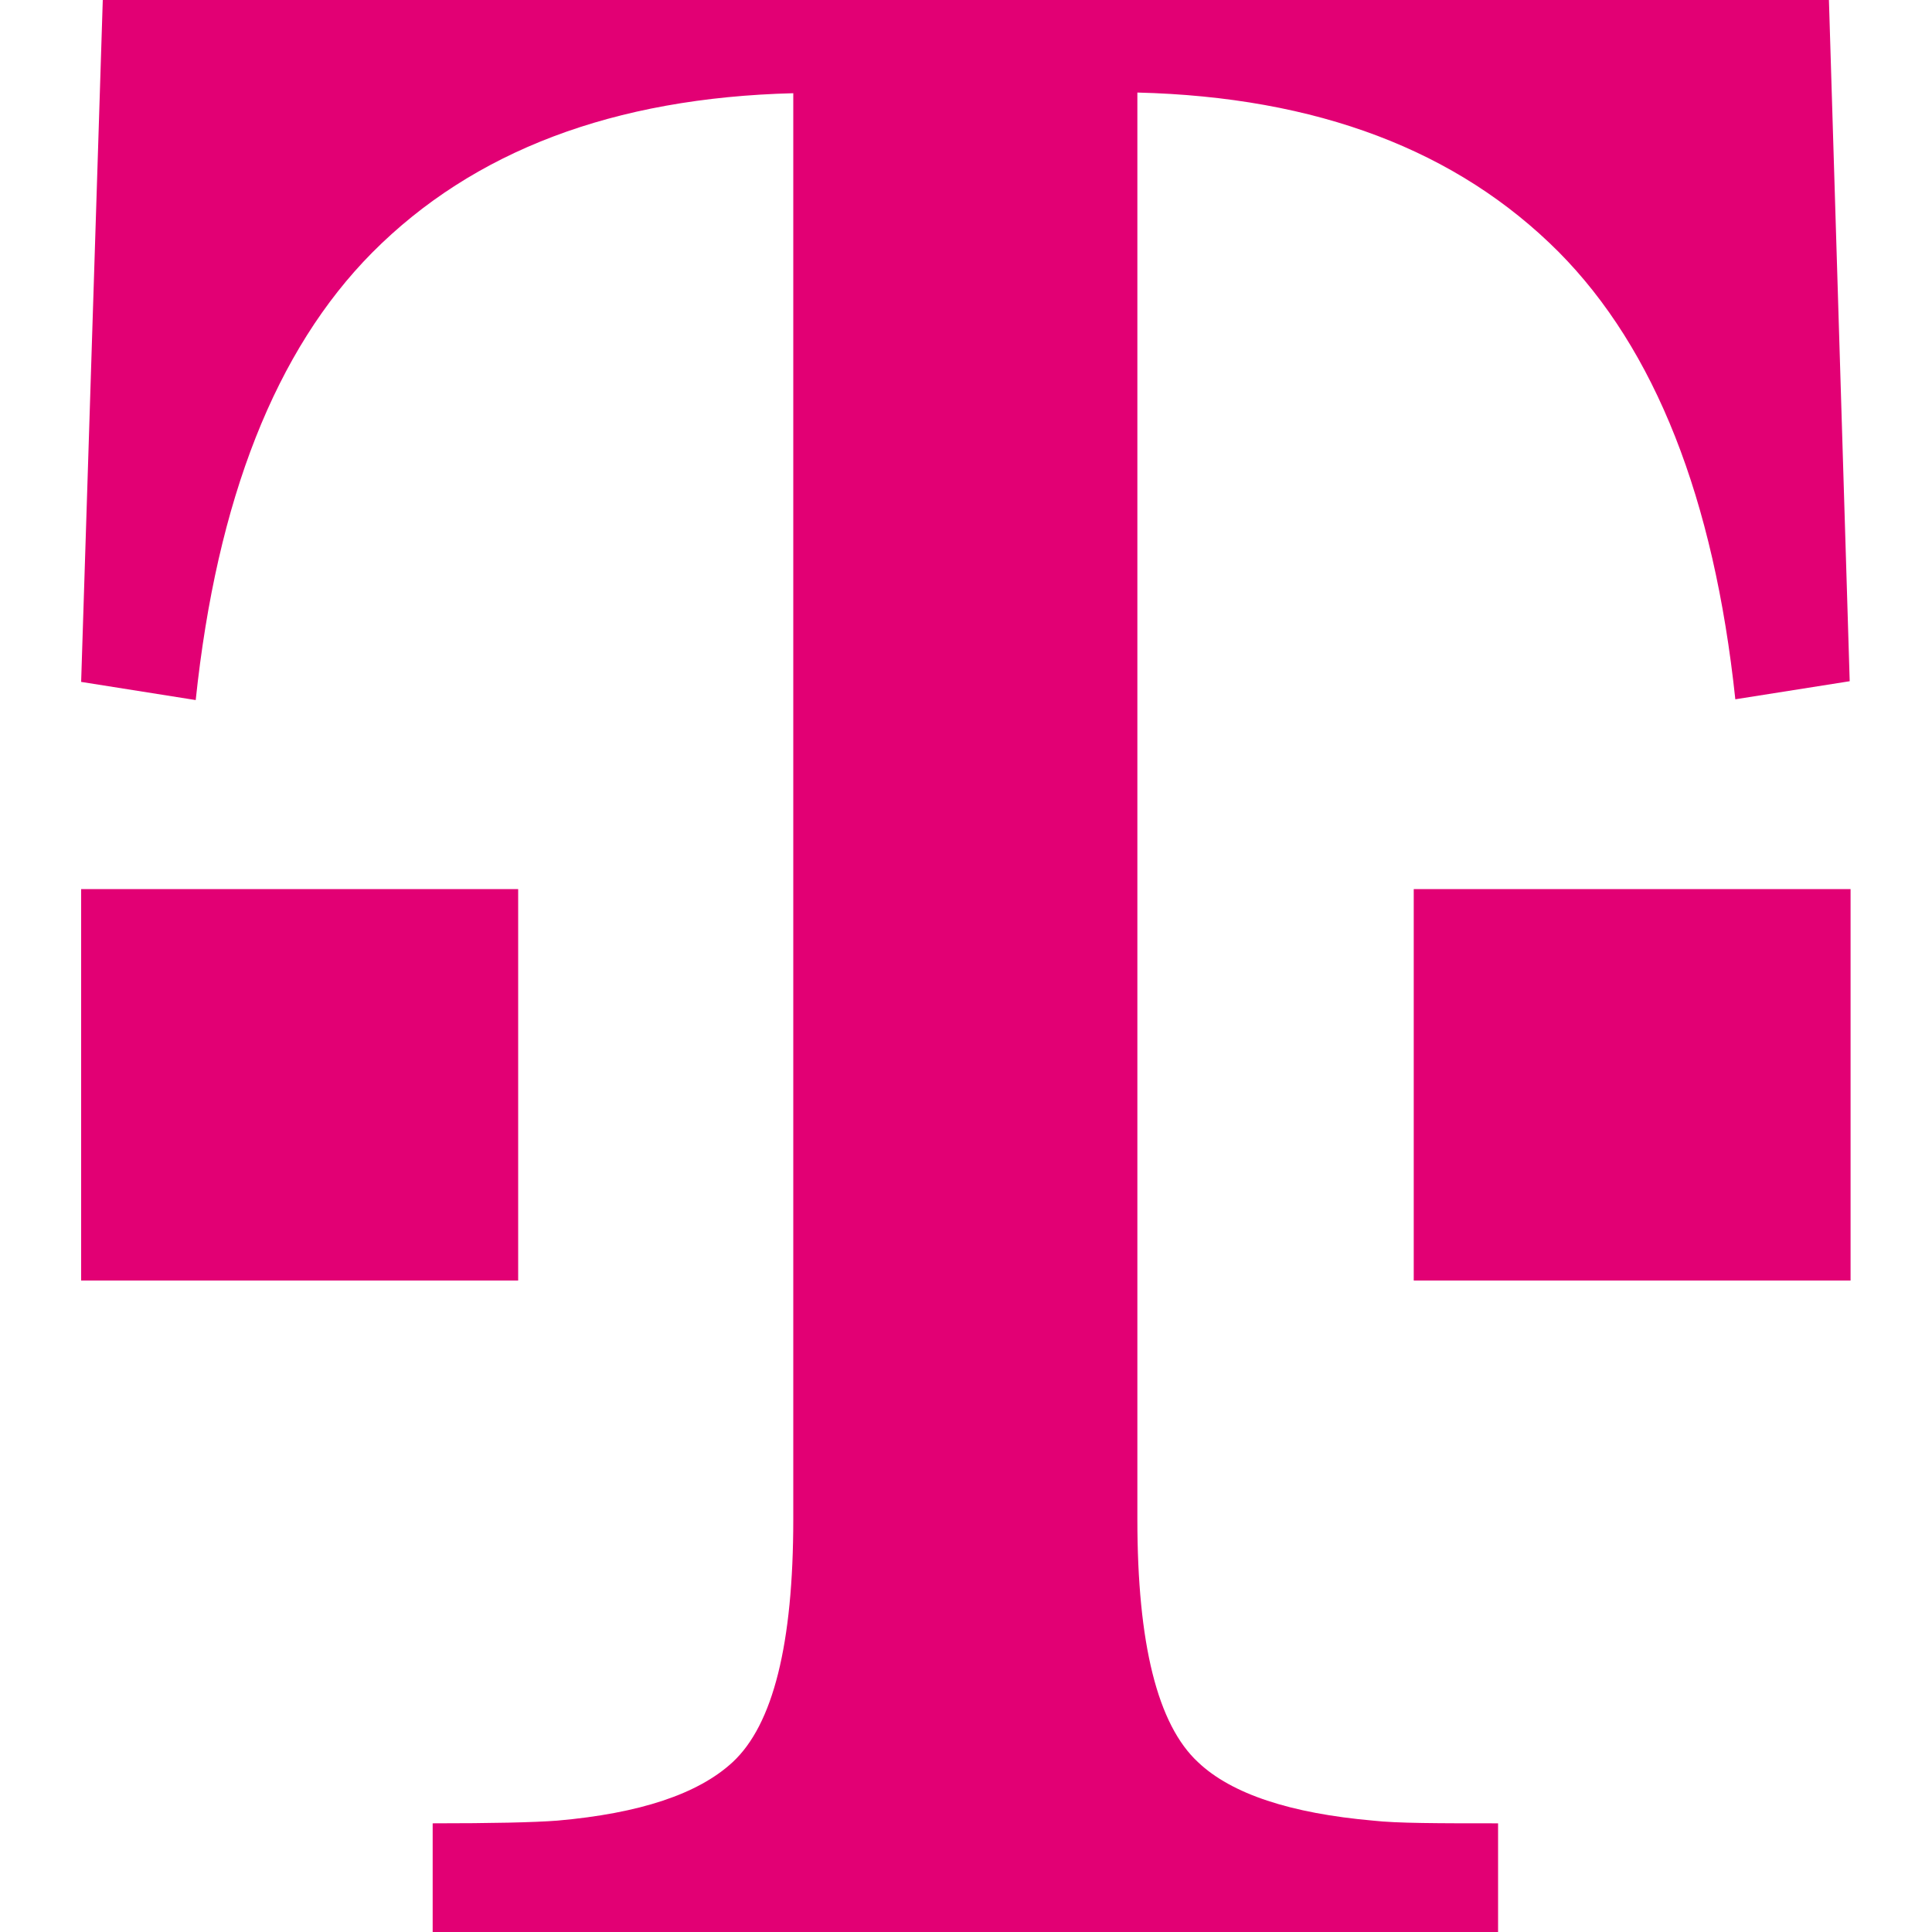
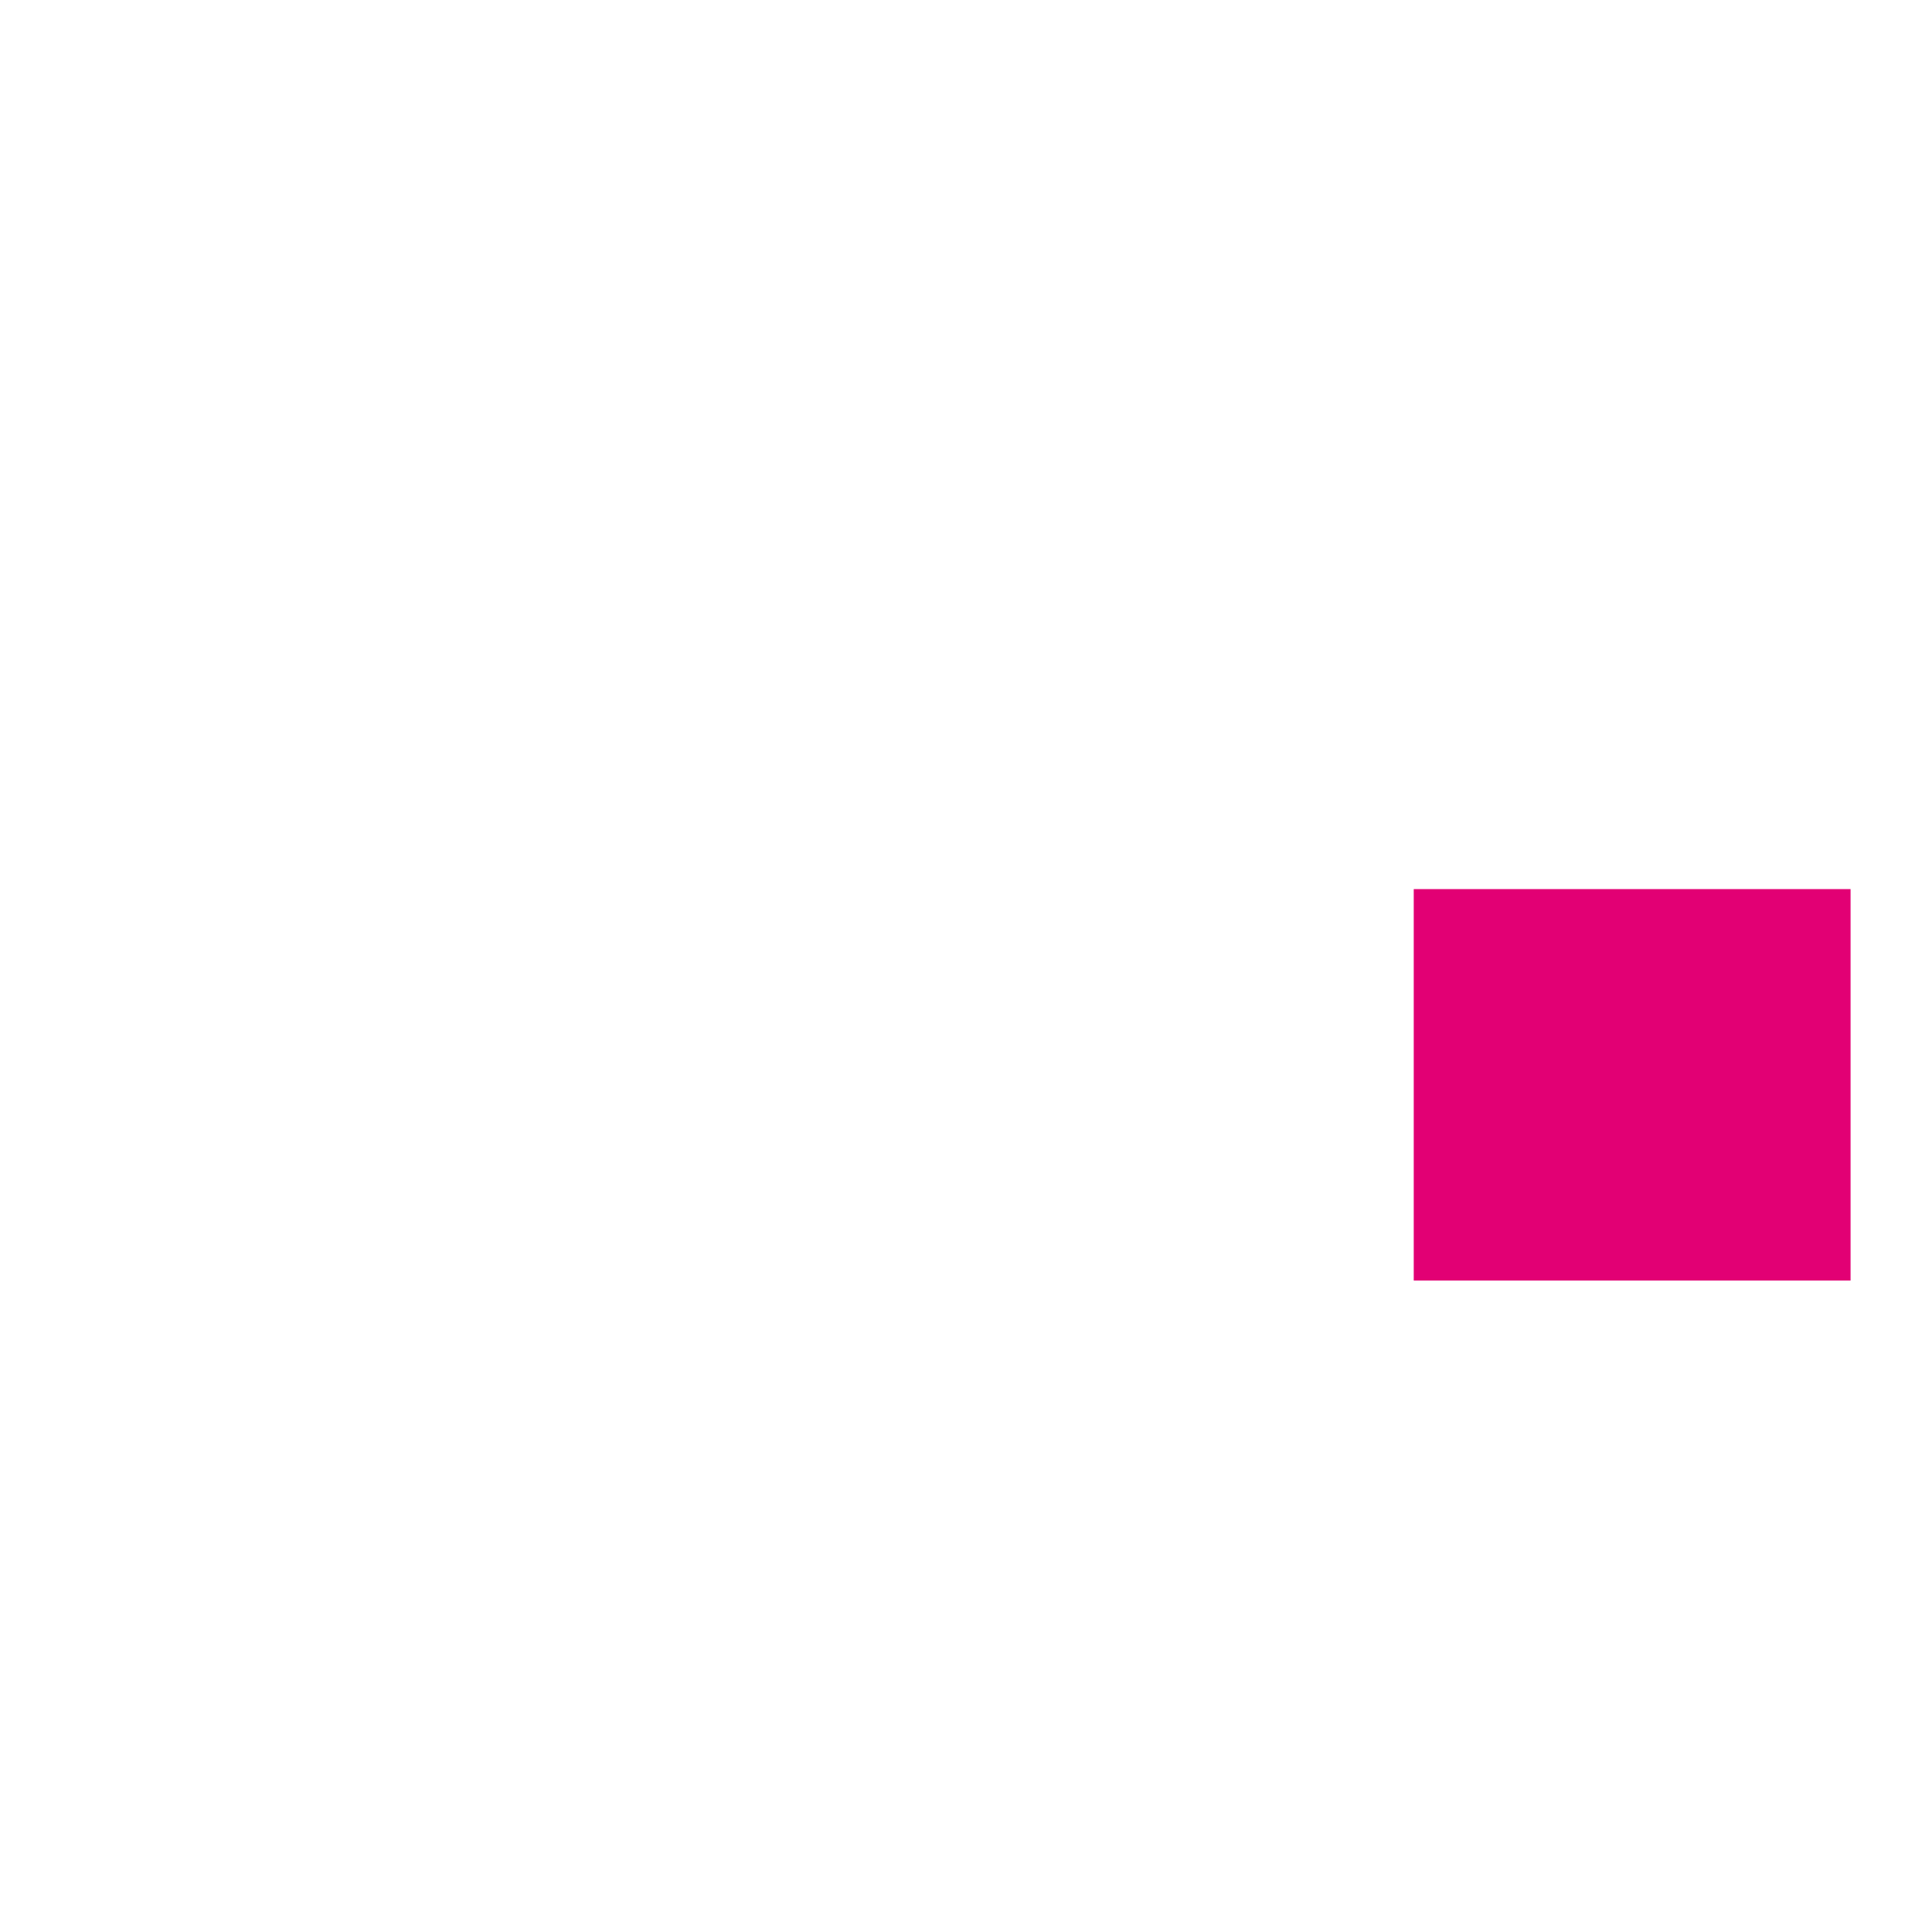
<svg xmlns="http://www.w3.org/2000/svg" width="20" height="20" viewBox="0 0 20 20" fill="none">
  <path d="M14.635 9.204V13.256H19.157V9.204H14.635Z" fill="#E20074" />
-   <path d="M1.064 0L0.84 7.059L2.026 7.247C2.245 5.167 2.854 3.623 3.853 2.615C4.899 1.563 6.352 1.012 8.212 0.965V15.727C8.212 17.018 8.003 17.854 7.584 18.242C7.227 18.572 6.622 18.772 5.77 18.847C5.519 18.866 5.089 18.875 4.479 18.875V20H15.508V18.875C14.896 18.875 14.461 18.875 14.214 18.847C13.362 18.772 12.749 18.572 12.402 18.242C11.983 17.854 11.774 17.018 11.774 15.727V0.958C13.634 1.004 15.084 1.555 16.135 2.608C17.134 3.615 17.743 5.159 17.964 7.239L19.148 7.052L18.933 0H1.064Z" fill="#E20074" />
-   <path d="M5.364 13.256V9.204H0.84V13.256H5.364Z" fill="#E20074" />
</svg>